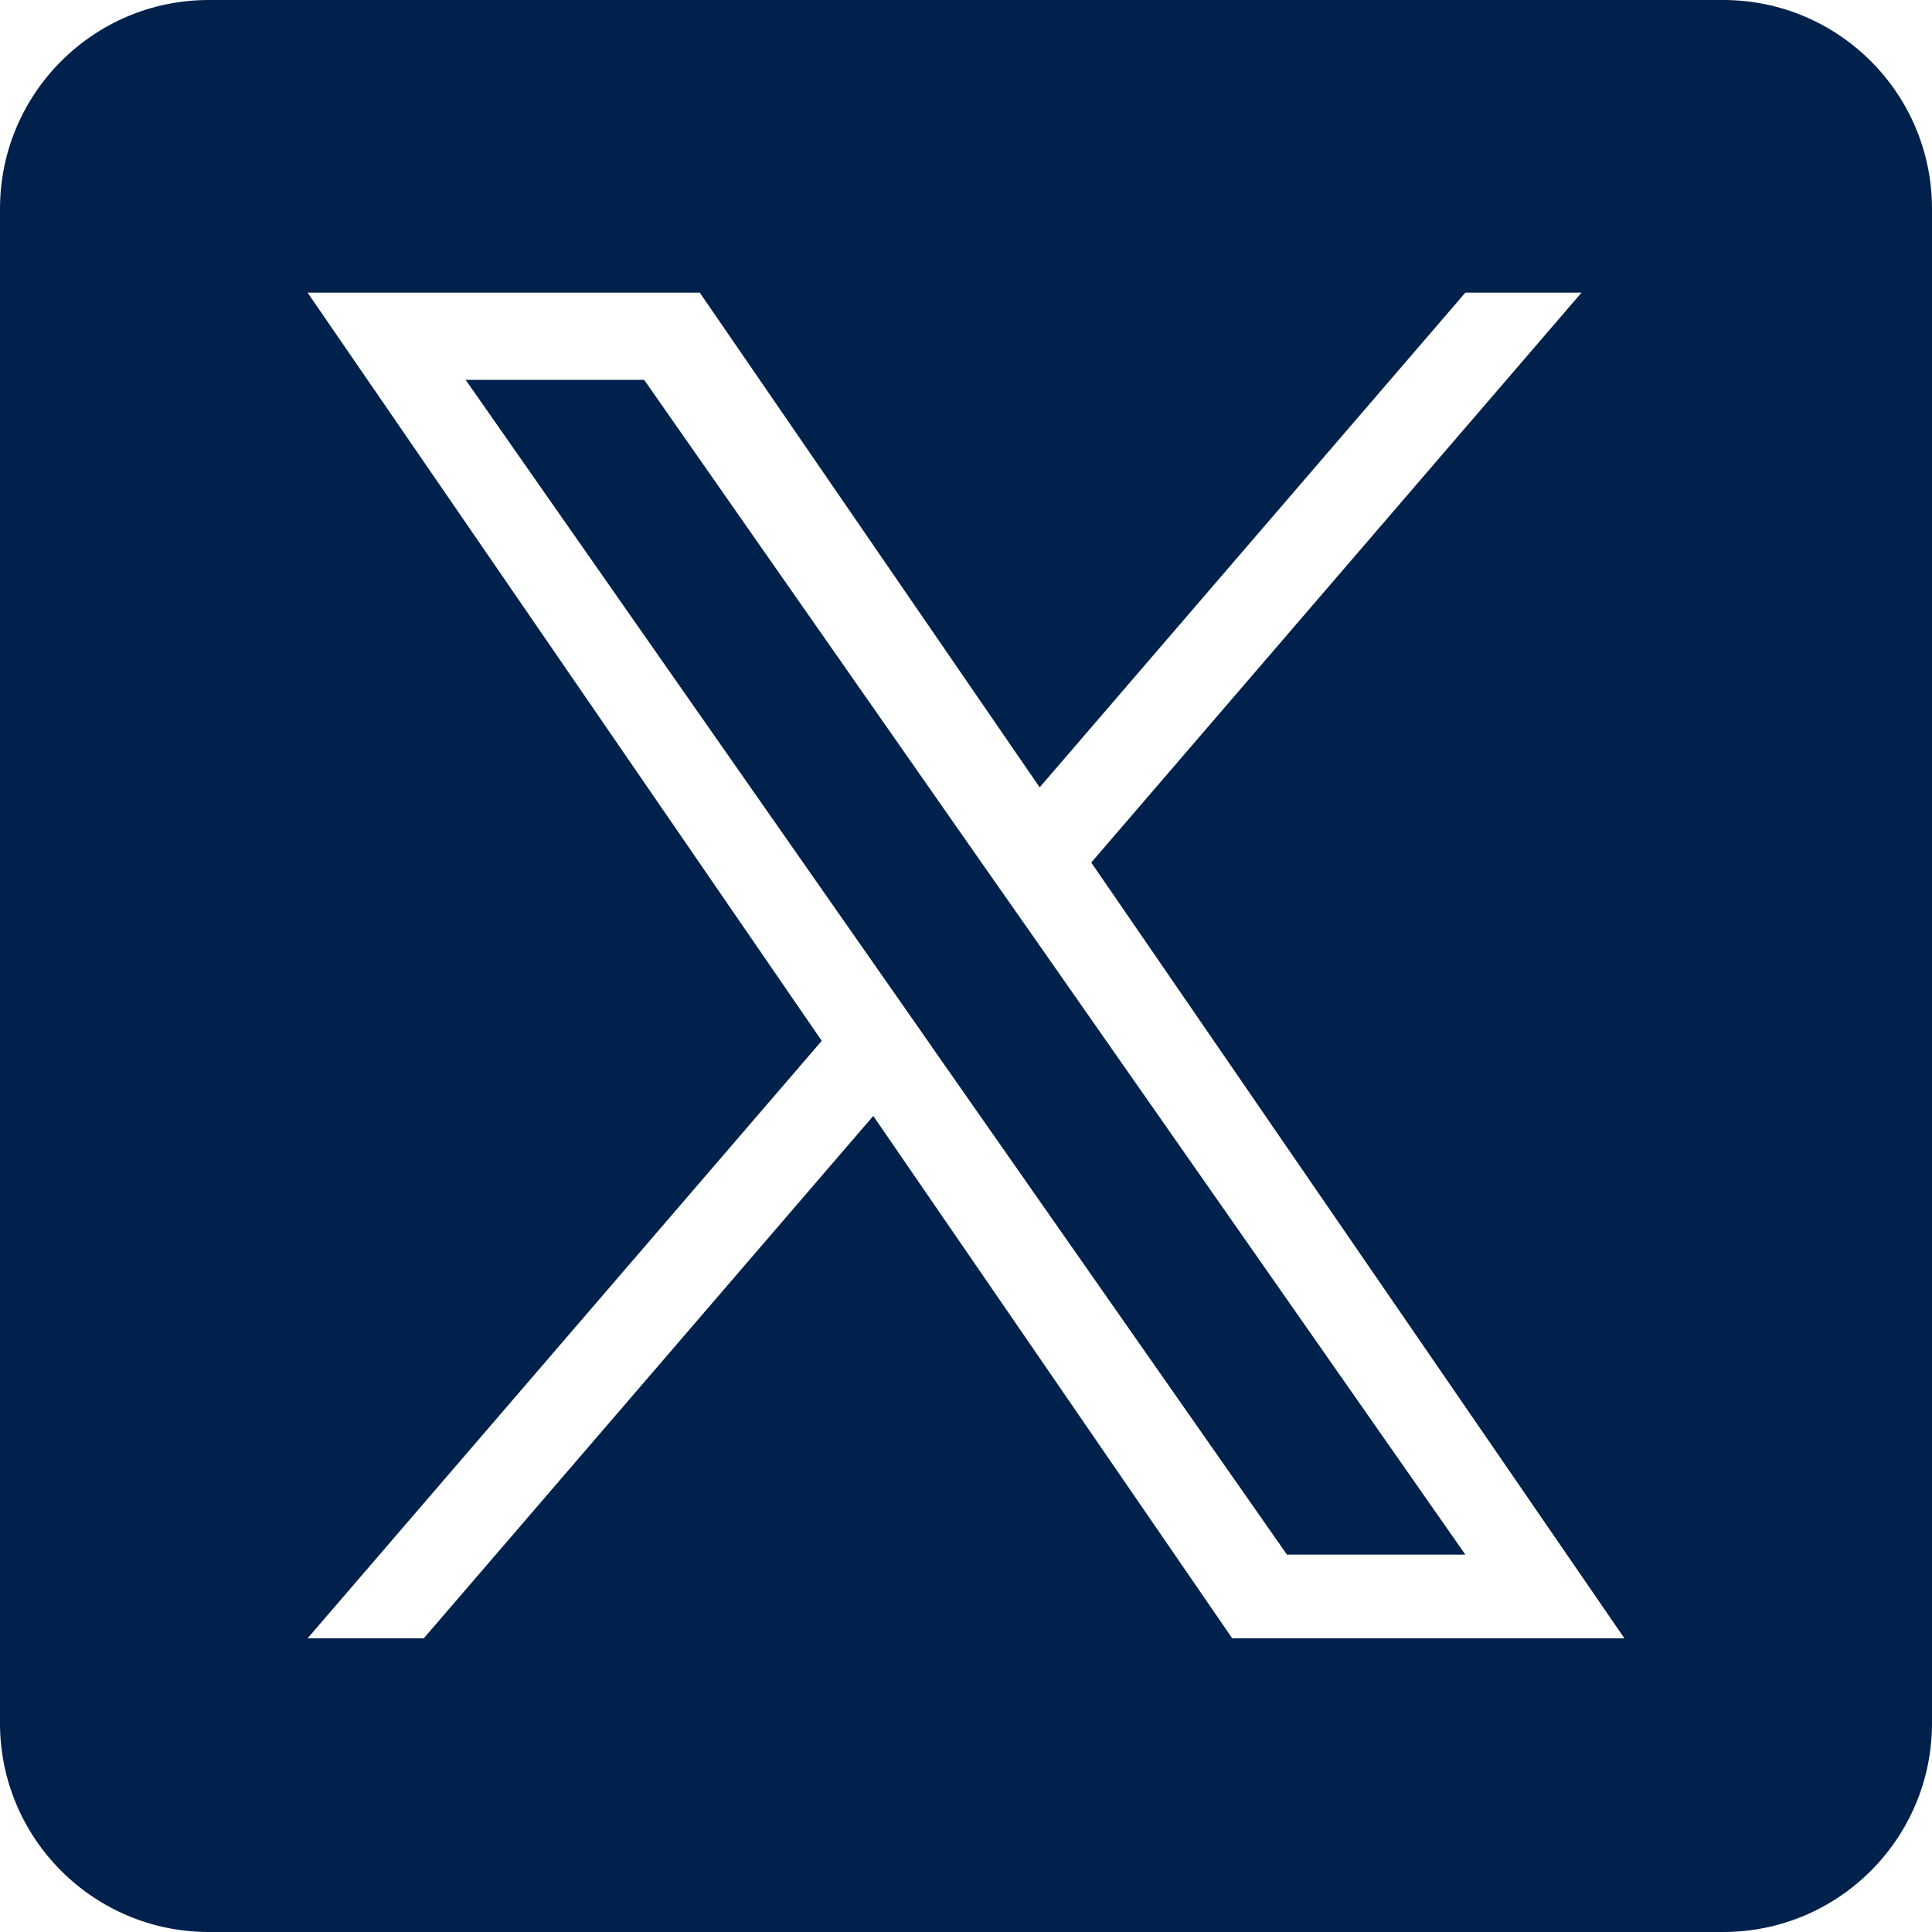
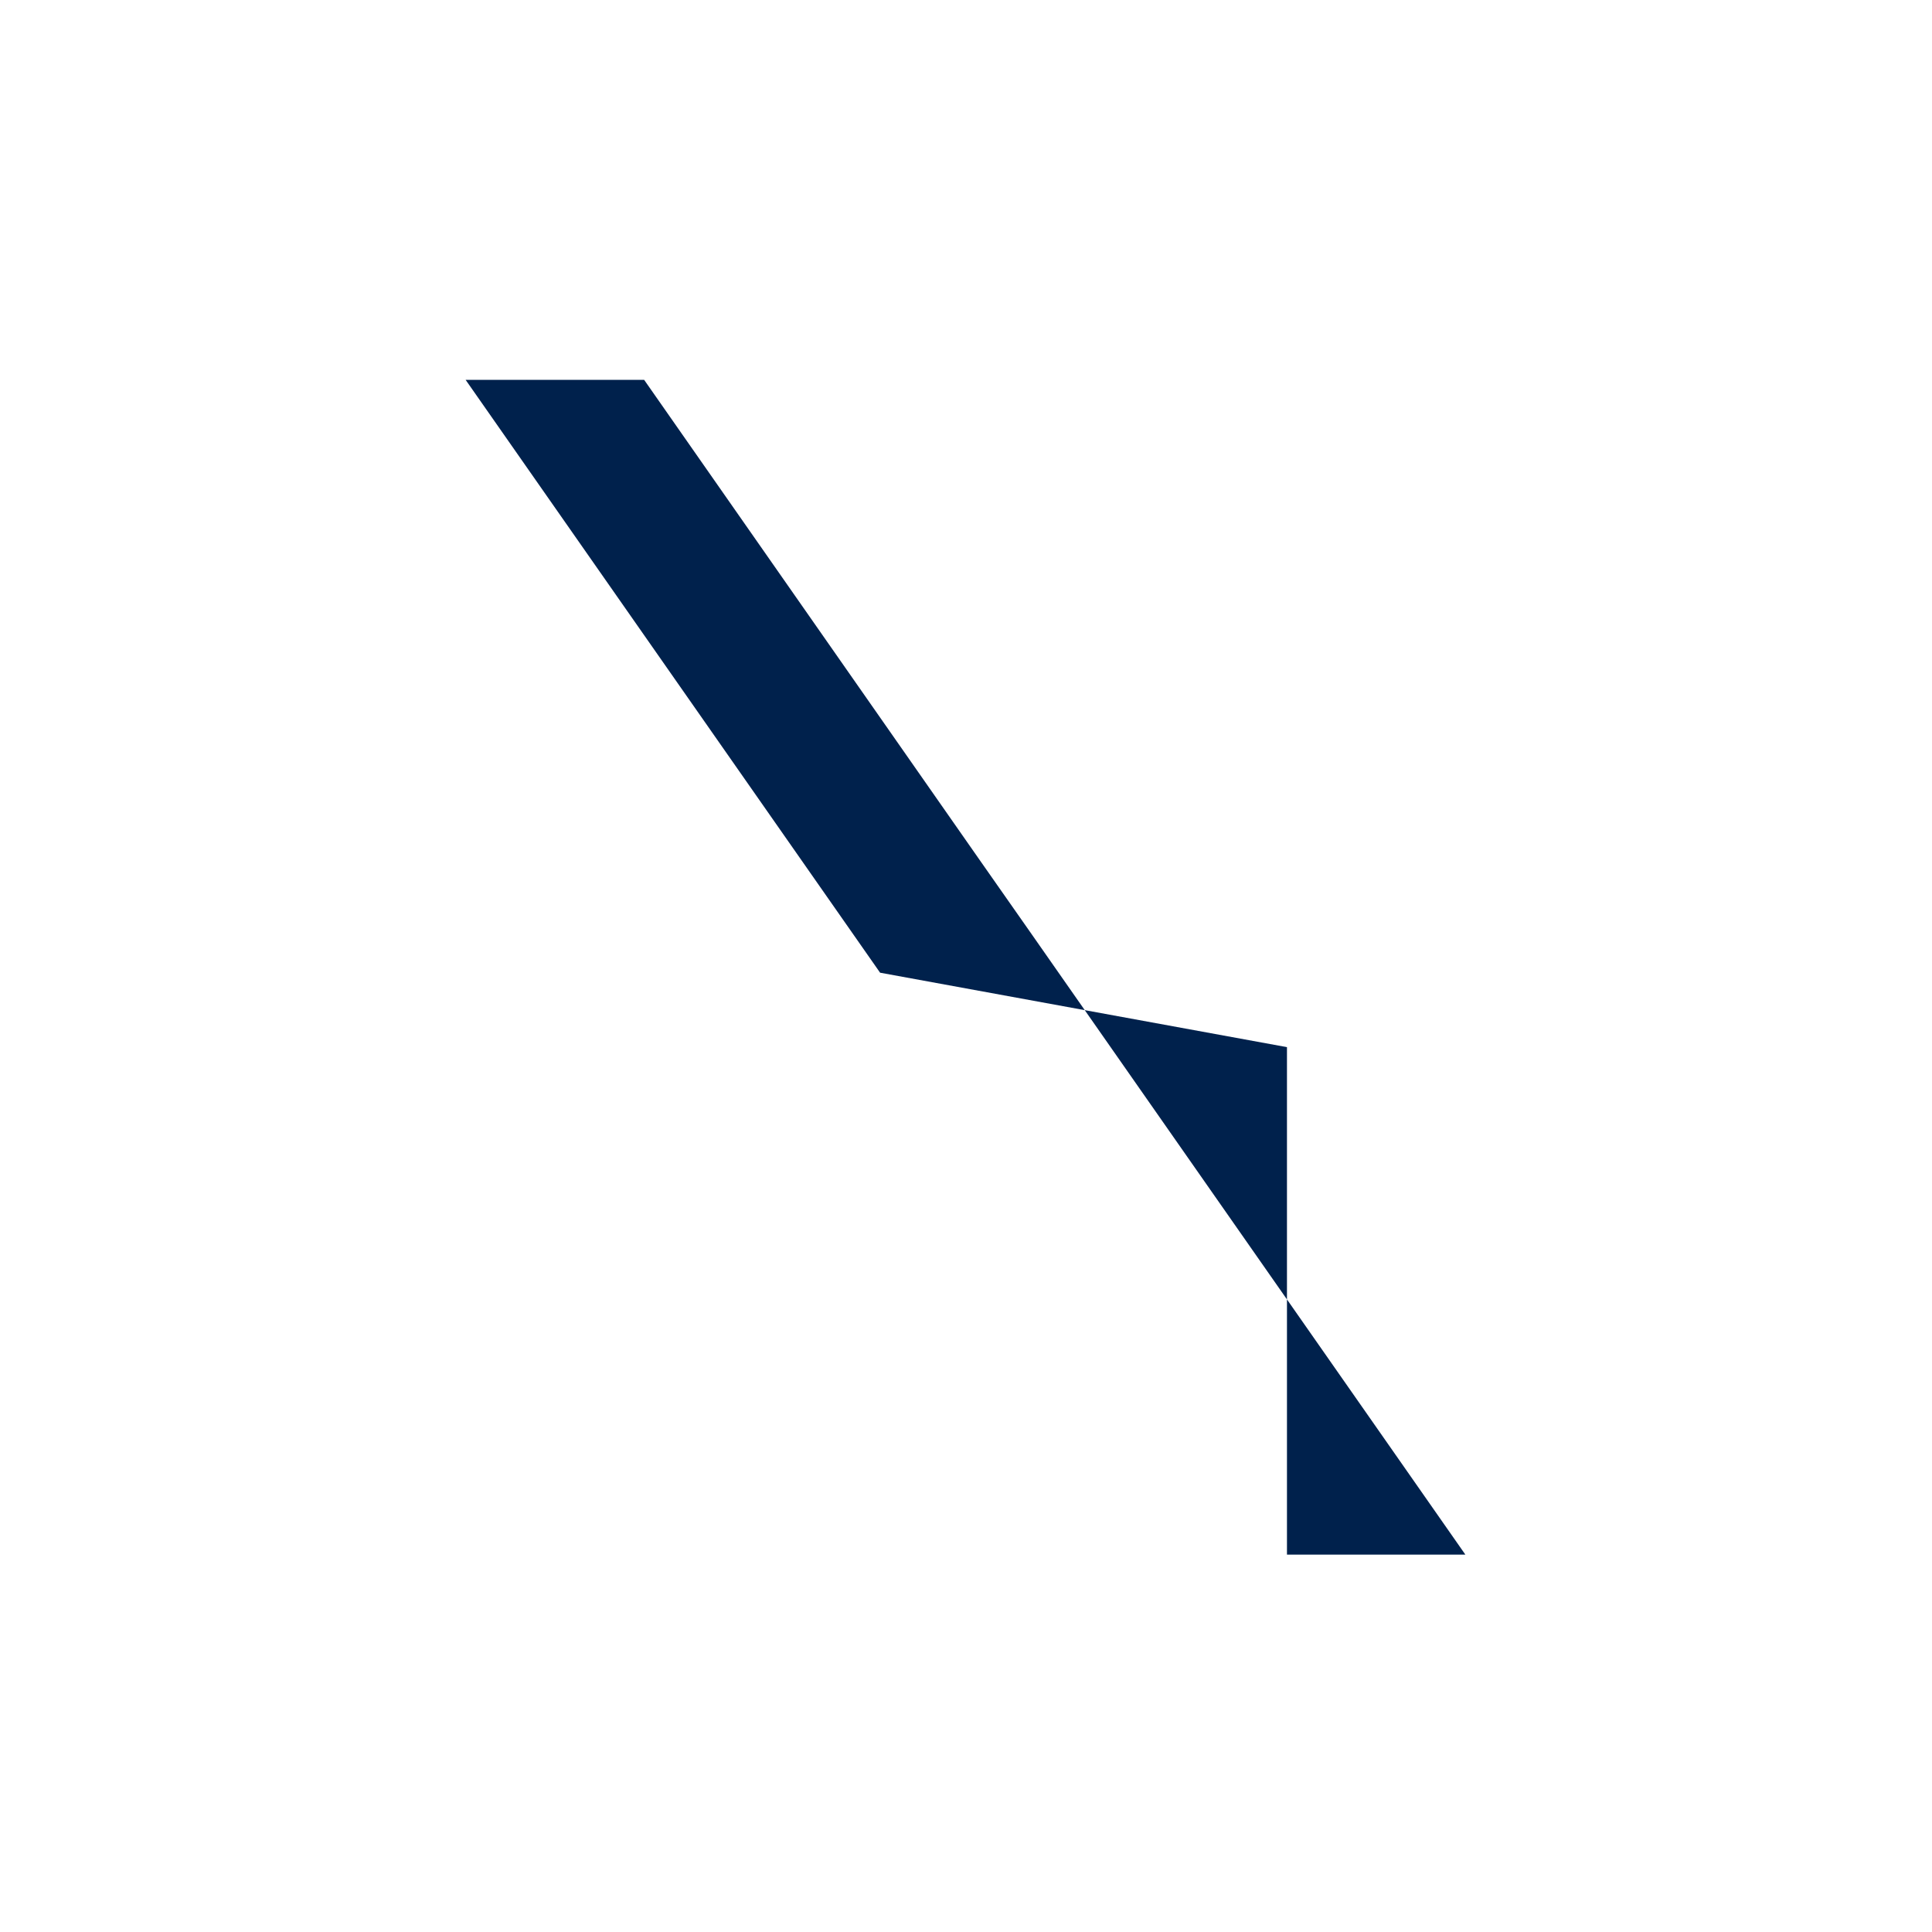
<svg xmlns="http://www.w3.org/2000/svg" width="15" height="15" viewBox="0 0 15 15" fill="none">
-   <path d="M8.002 7.242L11.377 12.07H9.992L7.237 8.131V8.13L6.833 7.552L3.615 2.949H5.001L7.597 6.664L8.002 7.242Z" fill="#00214C" />
-   <path d="M13.379 0H1.621C0.726 0 0 0.726 0 1.621V13.379C0 14.274 0.726 15 1.621 15H13.379C14.274 15 15 14.274 15 13.379V1.621C15 0.726 14.274 0 13.379 0ZM9.567 12.72L6.78 8.664L3.29 12.72H2.388L6.38 8.081L2.388 2.272H5.433L8.072 6.113L11.377 2.272H12.279L8.473 6.696H8.472L12.612 12.72H9.567Z" fill="#00214C" />
+   <path d="M8.002 7.242L11.377 12.07H9.992V8.13L6.833 7.552L3.615 2.949H5.001L7.597 6.664L8.002 7.242Z" fill="#00214C" />
</svg>